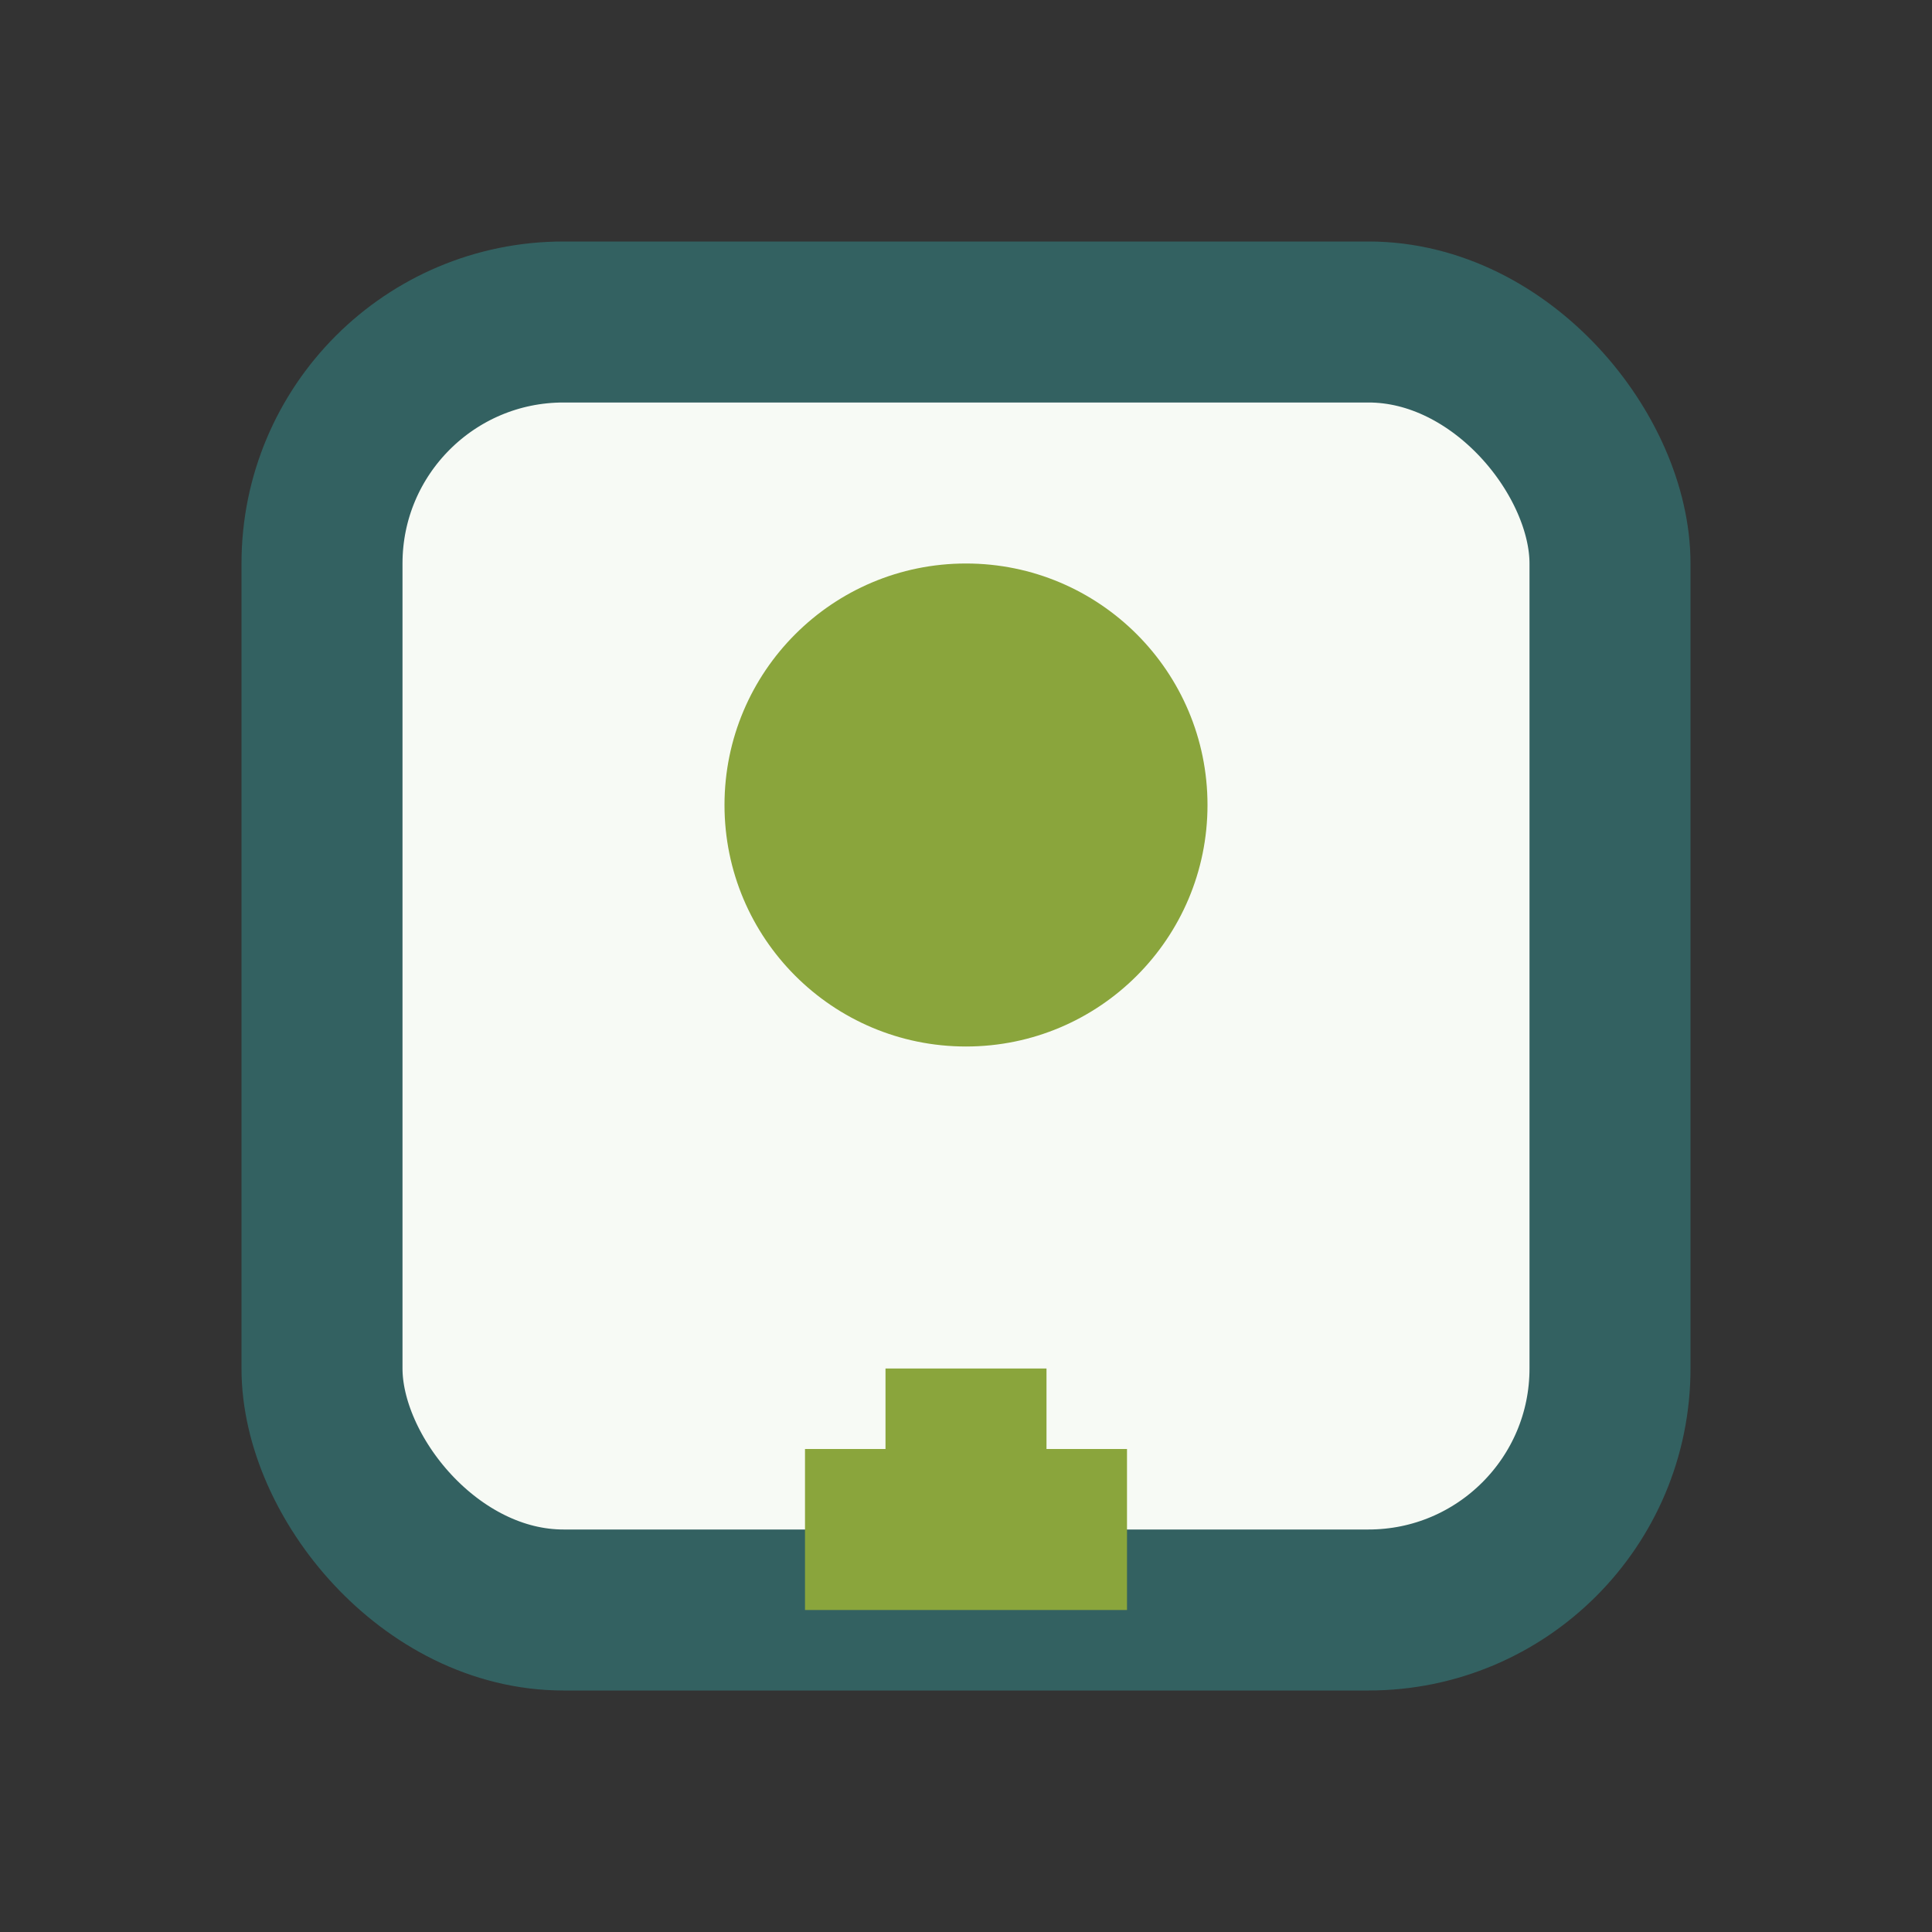
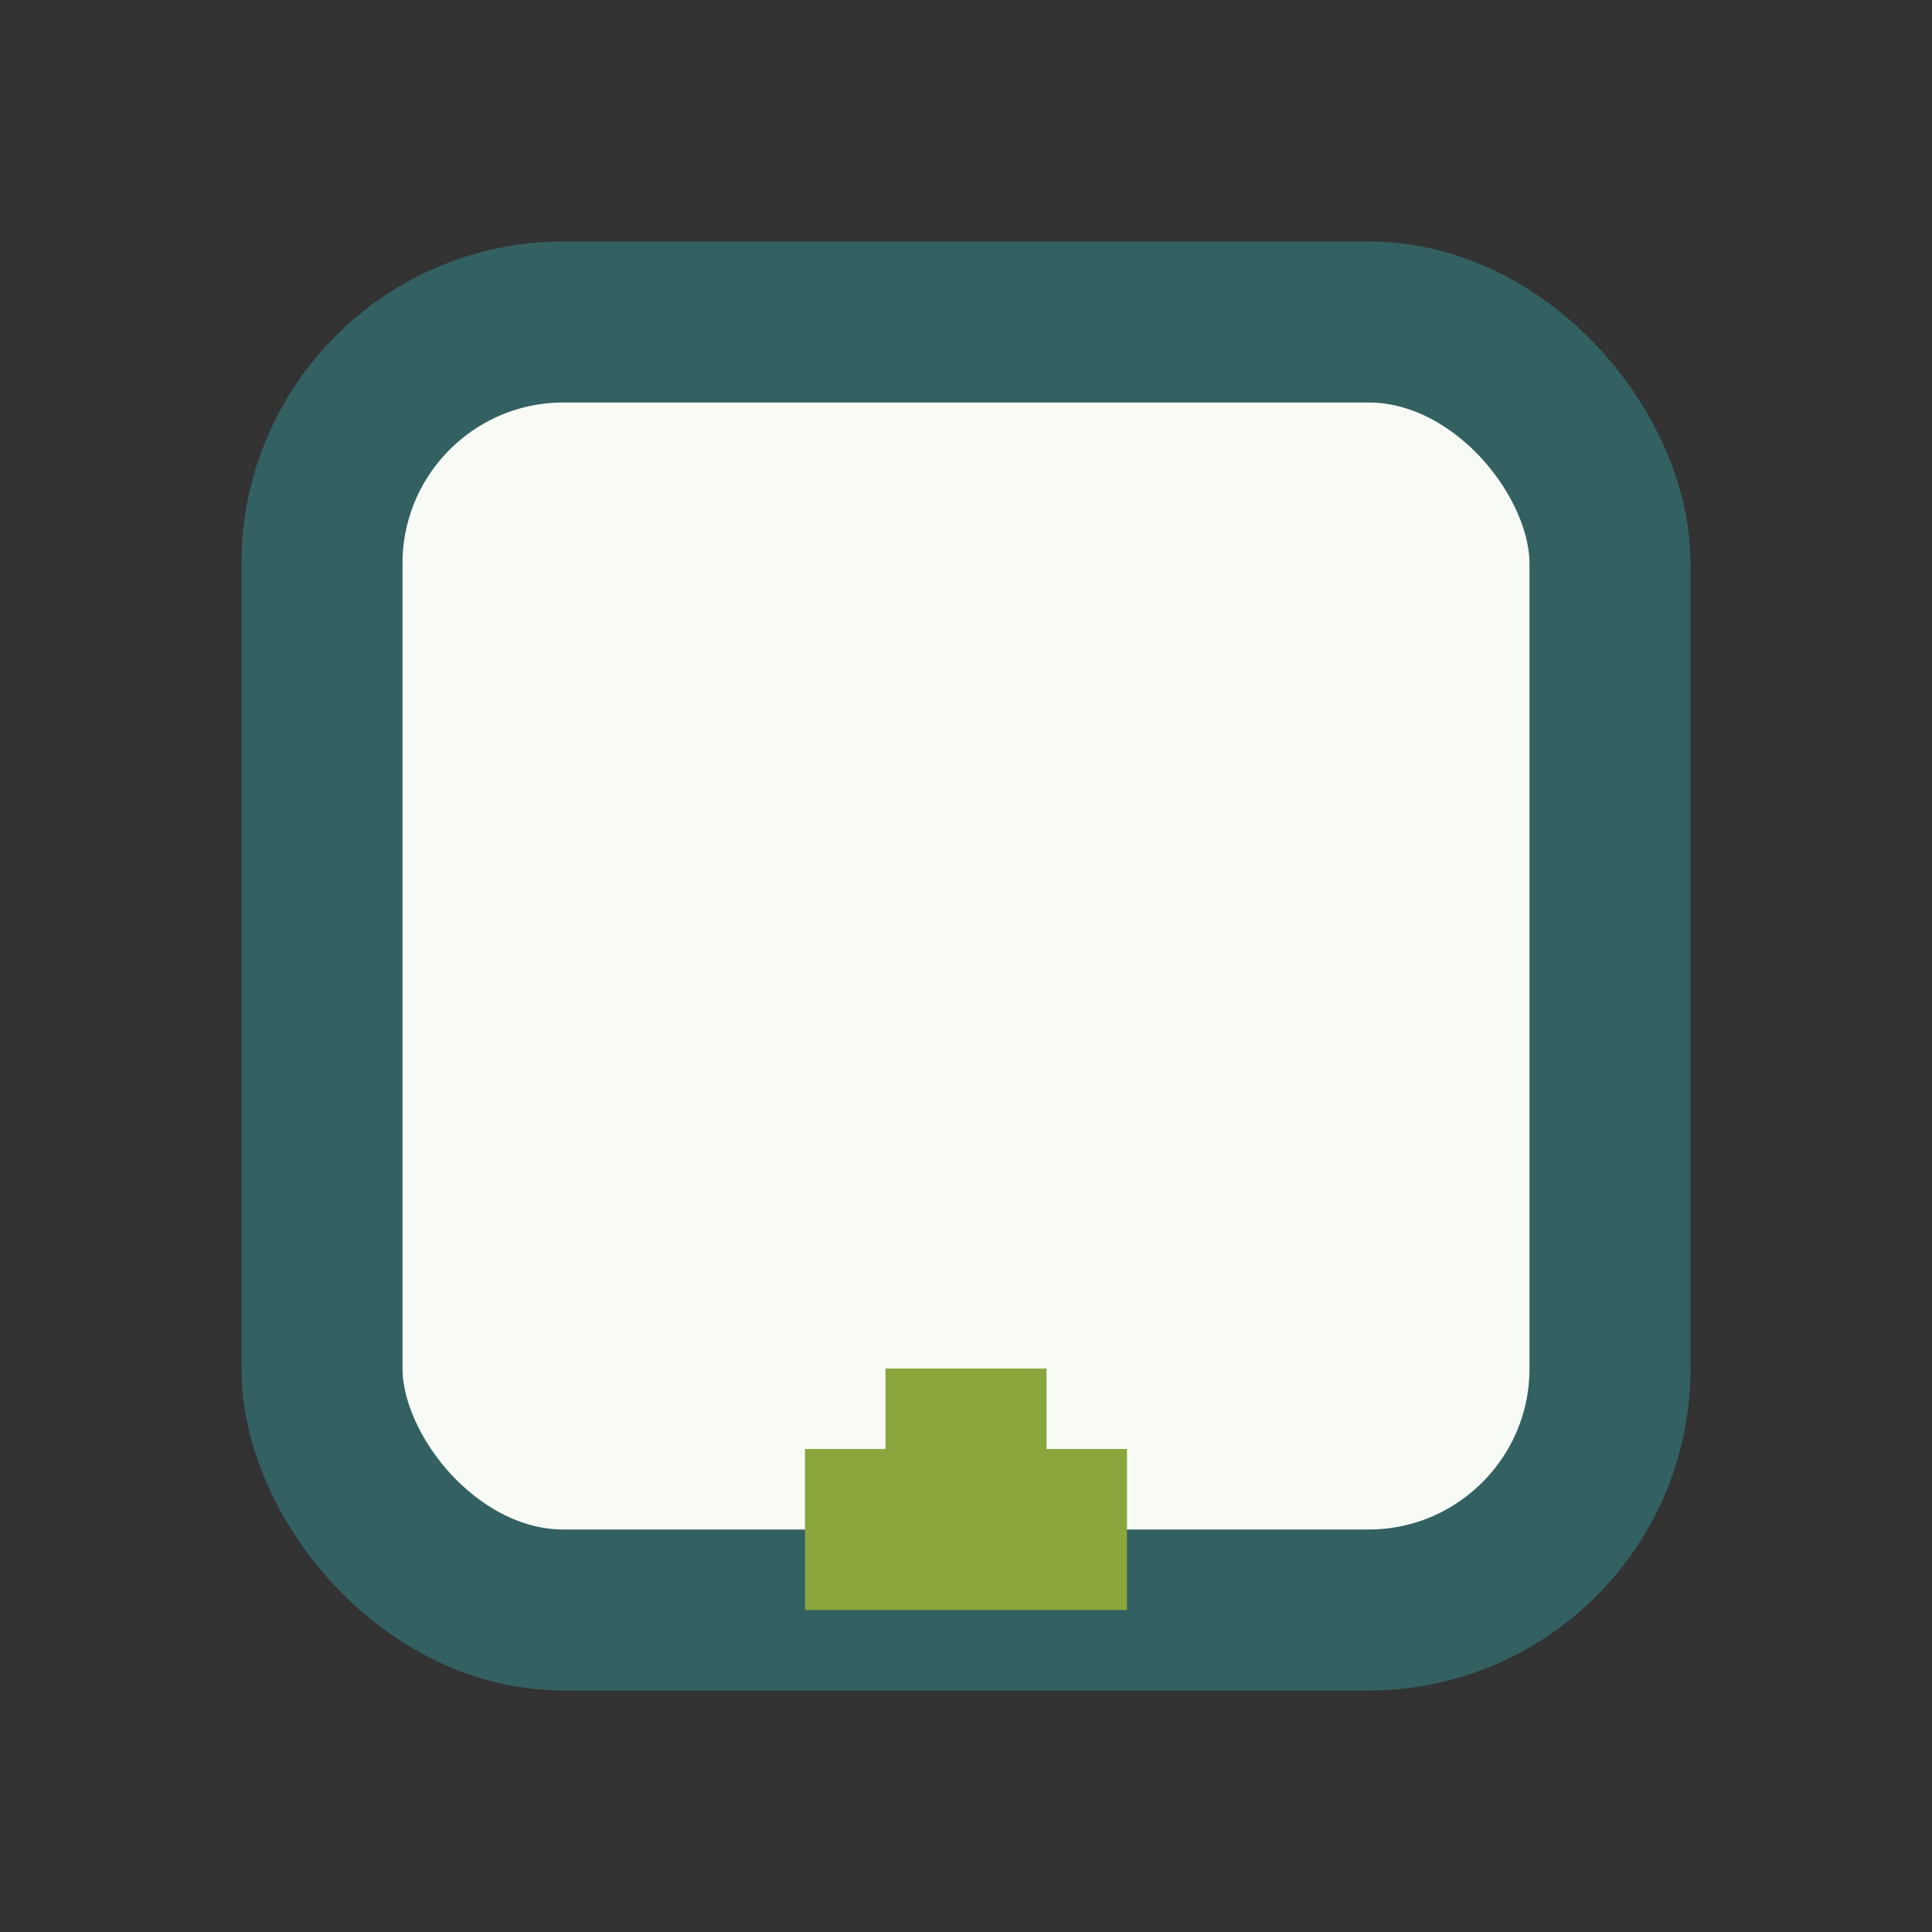
<svg xmlns="http://www.w3.org/2000/svg" width="24" height="24" viewBox="0 0 24 24">
  <rect x="0" y="0" width="24" height="24" fill="#333333" stroke="none" />
  <rect x="4" y="4" width="16" height="16" rx="3" fill="#F7FAF5" stroke="#336161" stroke-width="2" />
-   <circle cx="12" cy="10" r="3" fill="#8AA53C" />
  <path d="M12 17v3m-2-1h4" stroke="#8AA53C" stroke-width="2" />
</svg>